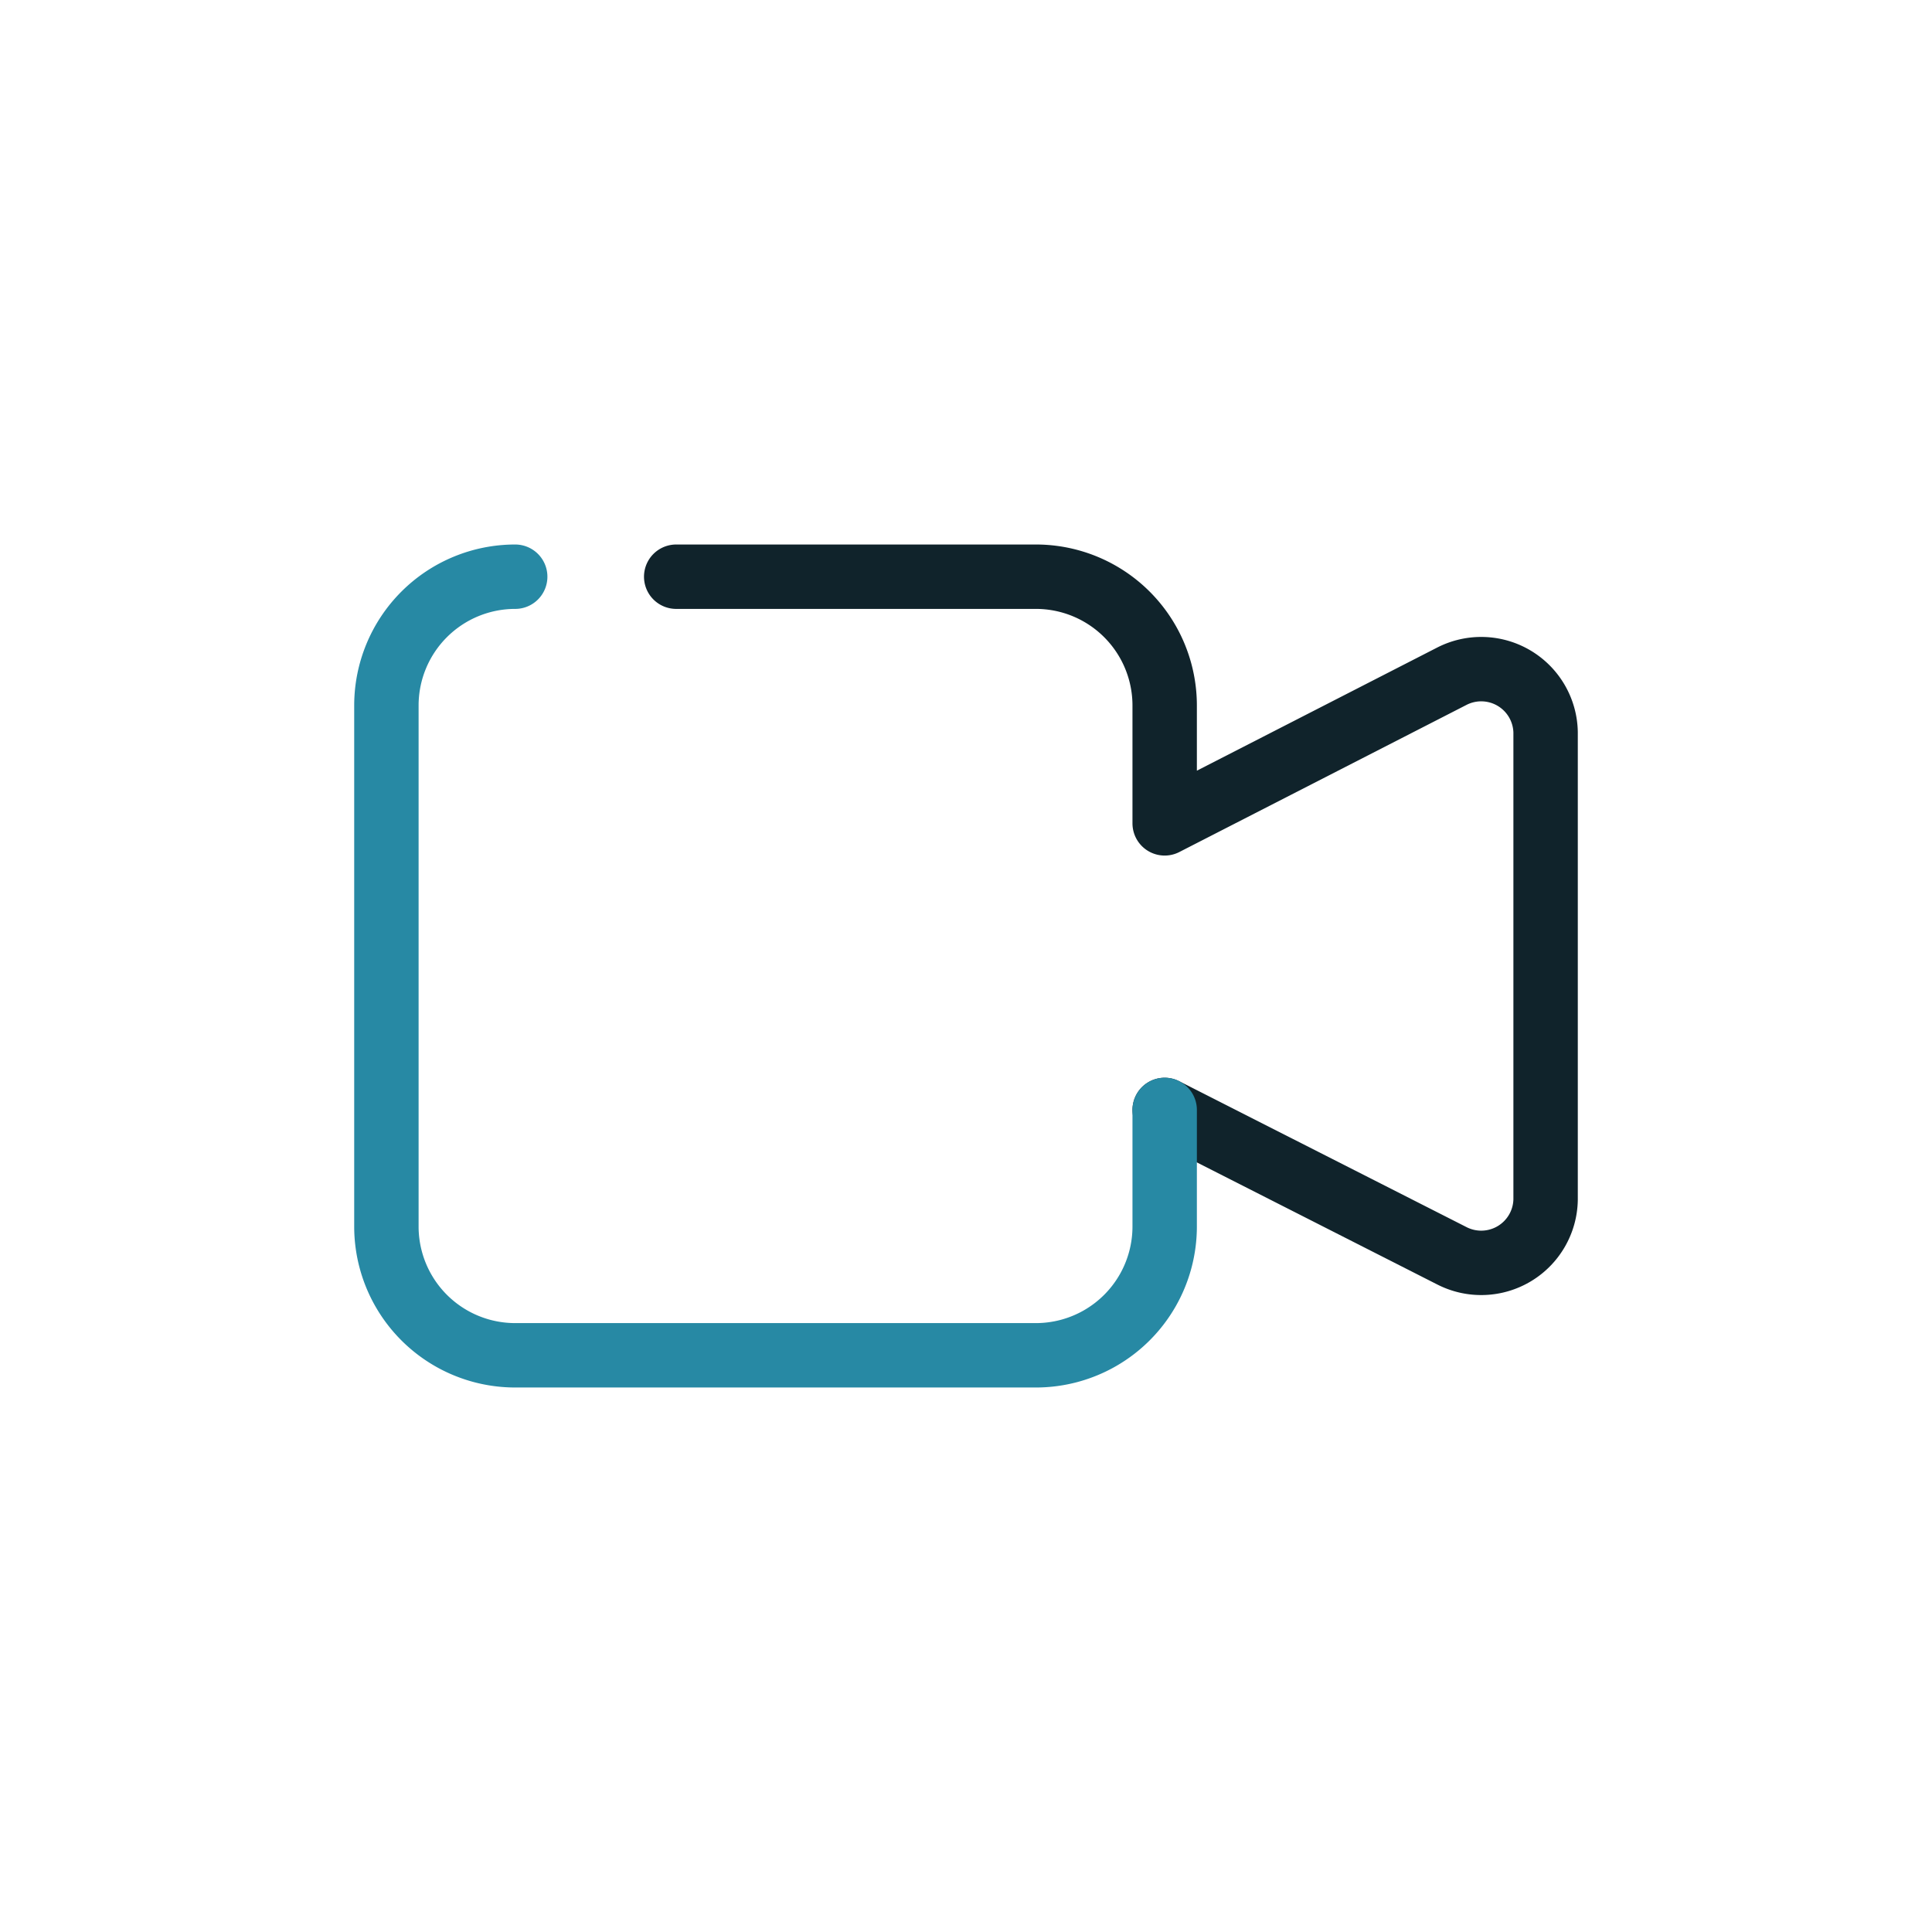
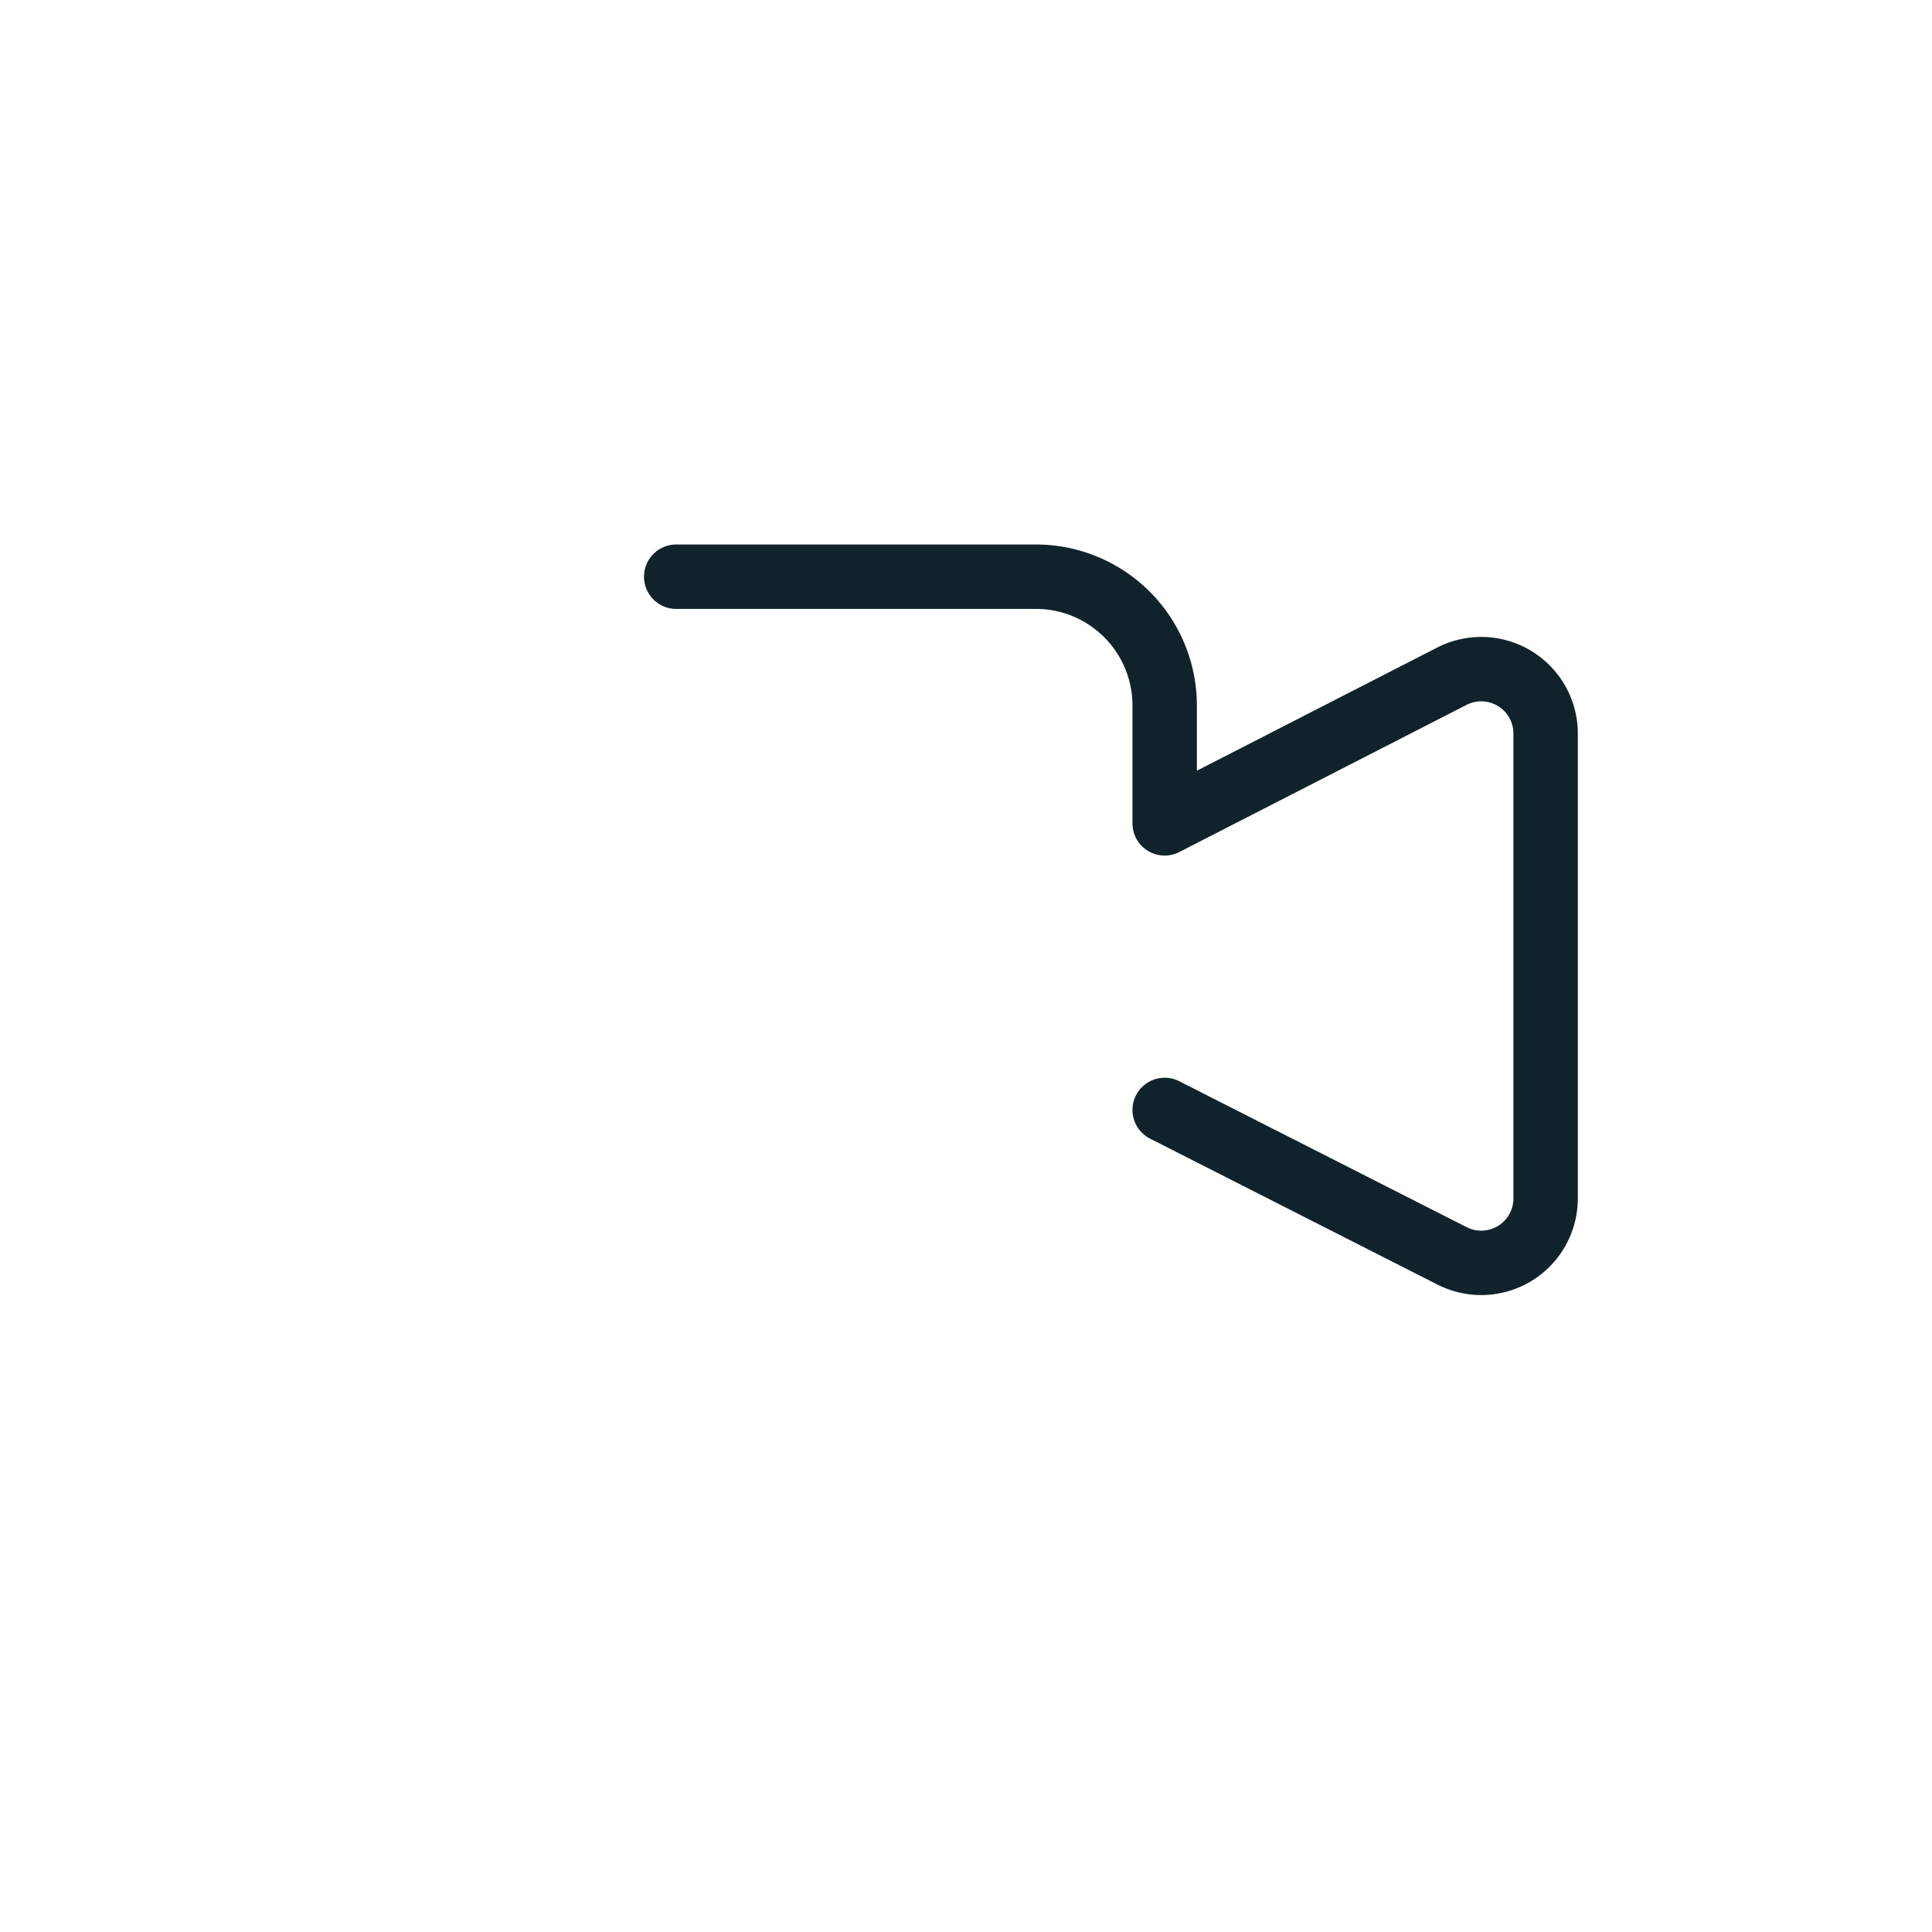
<svg xmlns="http://www.w3.org/2000/svg" viewBox="0 0 60 60">
  <defs>
    <style>.cls-1,.cls-2,.cls-3{fill:none;}.cls-2{stroke:#10232b;}.cls-2,.cls-3{stroke-linecap:round;stroke-linejoin:round;stroke-width:2px;}.cls-3{stroke:#2789a4;}</style>
  </defs>
  <g id="Layer_2" data-name="Layer 2">
    <g id="Icons_dark" data-name="Icons dark">
      <rect class="cls-1" width="60" height="60" rx="11.48" />
      <path class="cls-2" d="M36.17,34.47,45.09,39A2,2,0,0,0,48,37.26V22.74A2,2,0,0,0,45.09,21l-8.92,4.57V21.91a4,4,0,0,0-4-4H21" />
-       <path class="cls-3" d="M16,17.91a4,4,0,0,0-4,4V38.09a4,4,0,0,0,4,4H32.17a4,4,0,0,0,4-4V34.47" />
    </g>
  </g>
</svg>